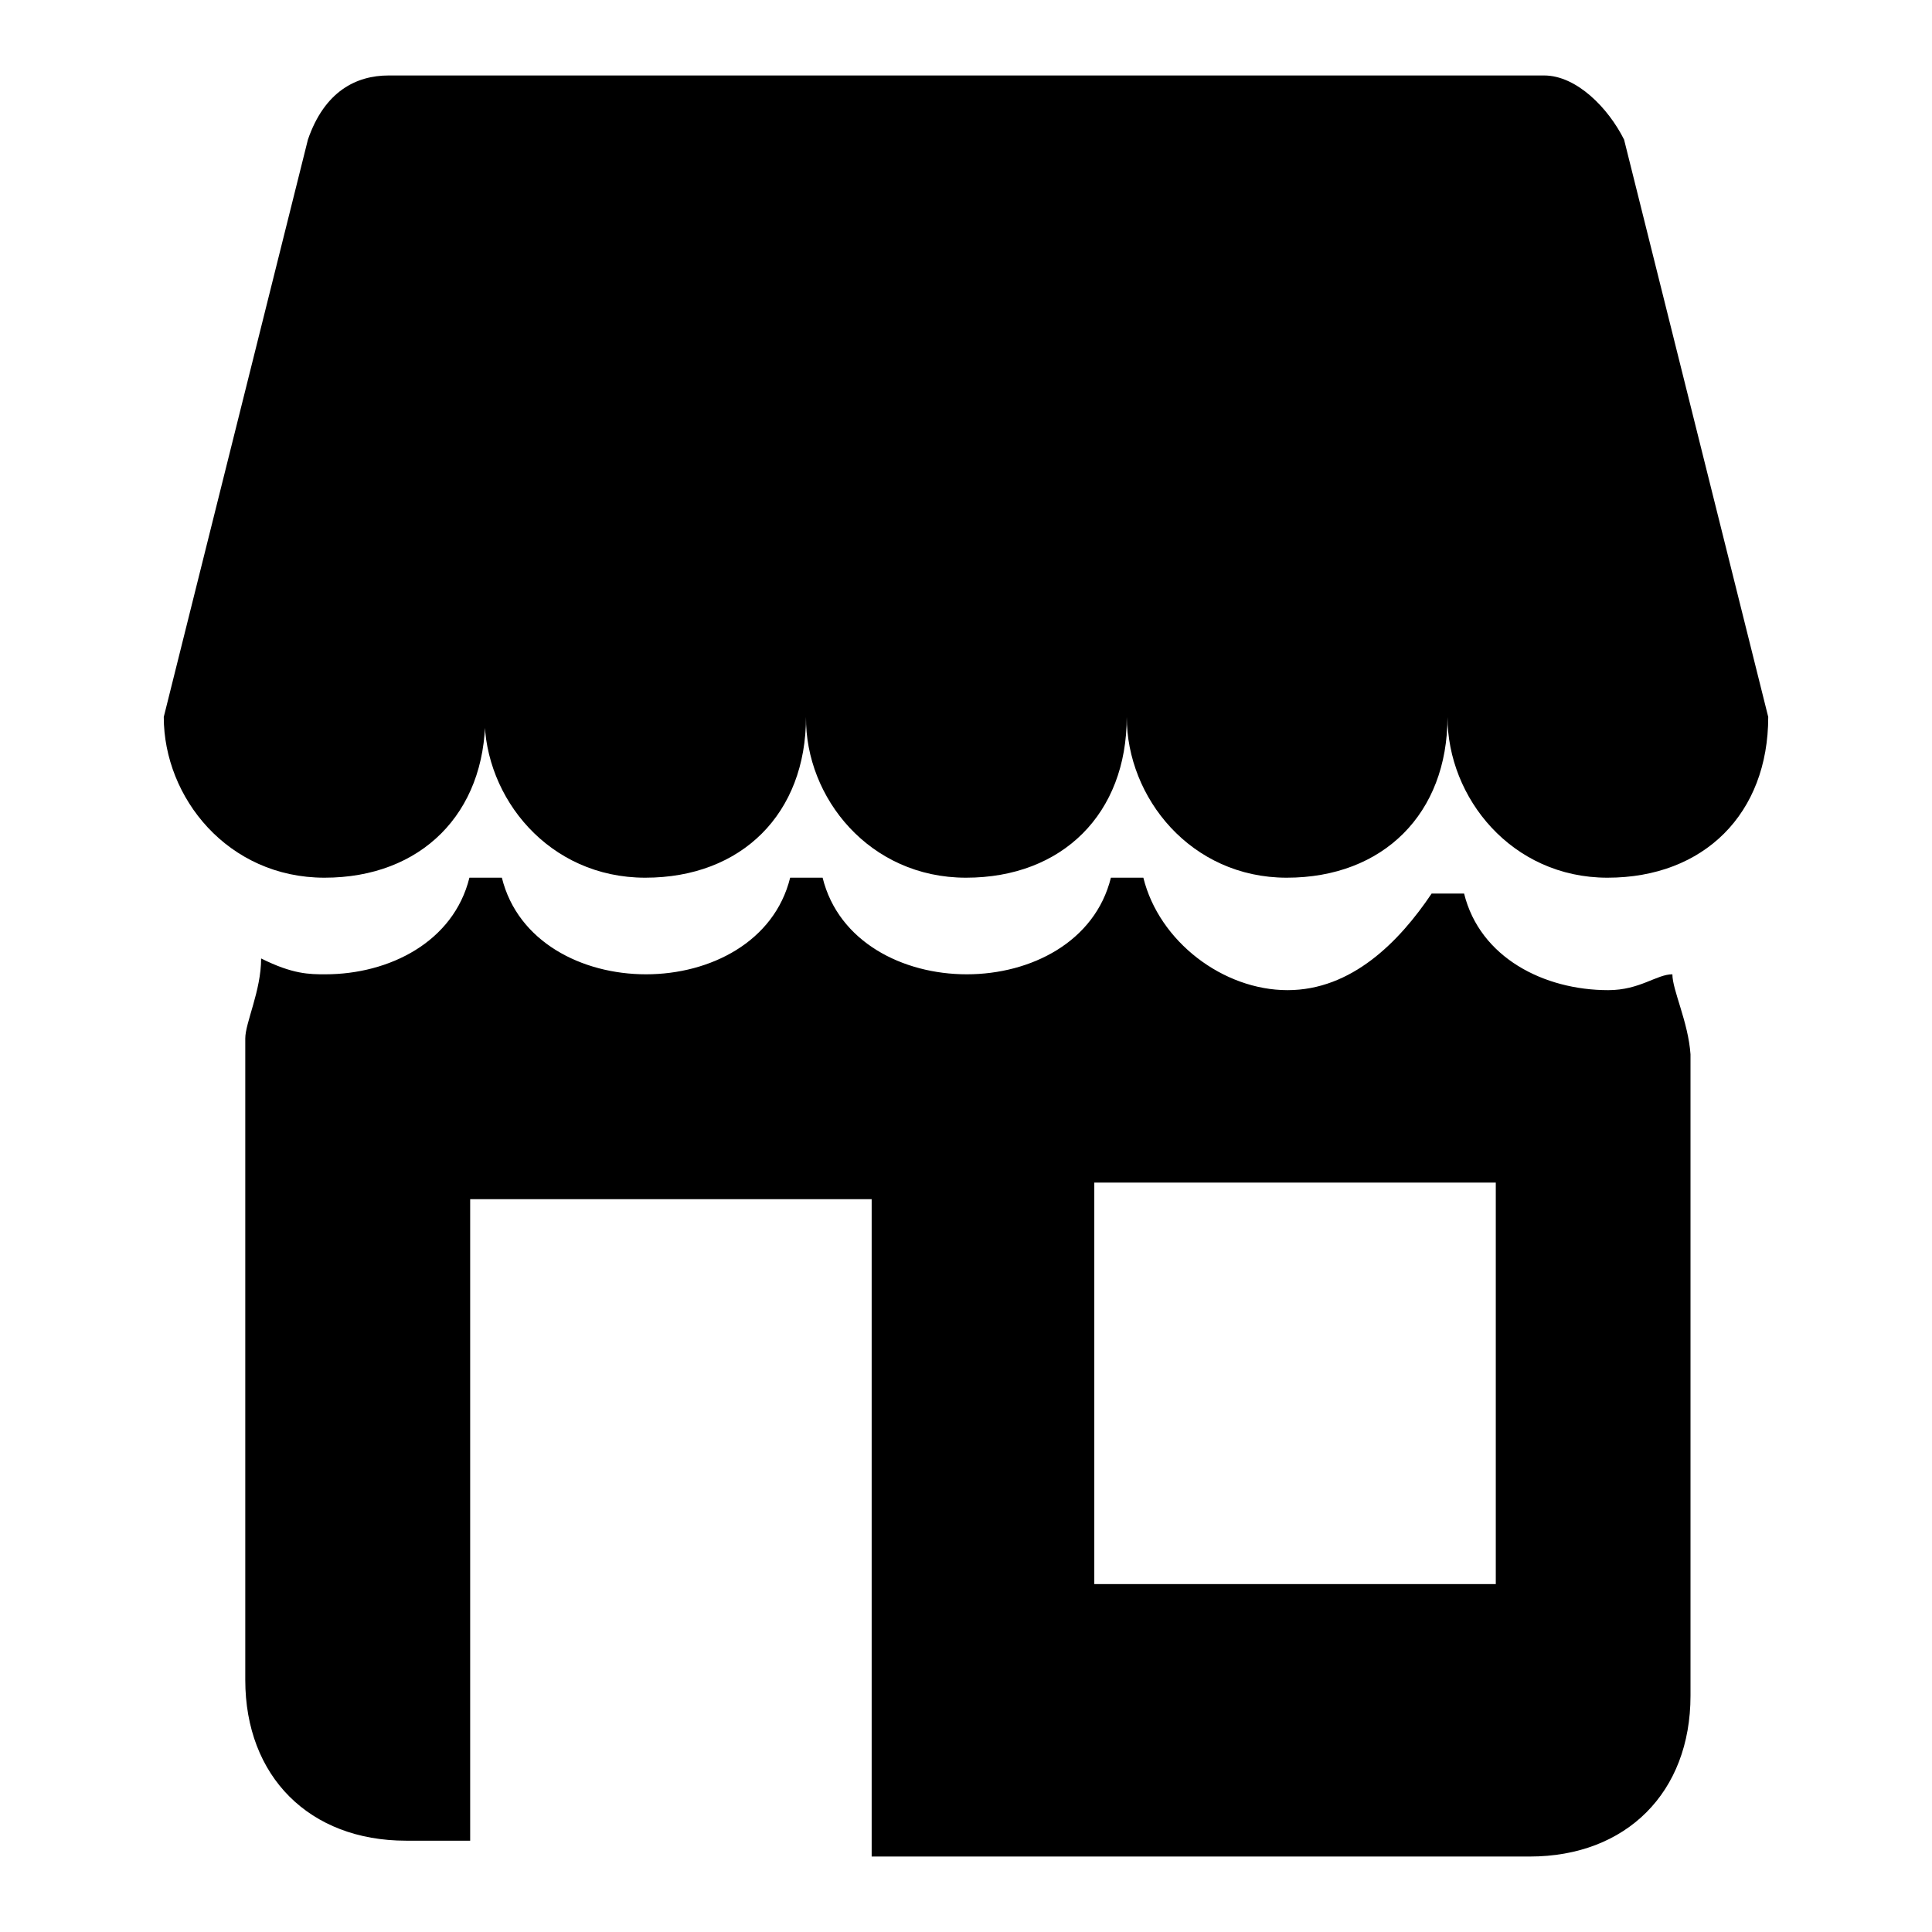
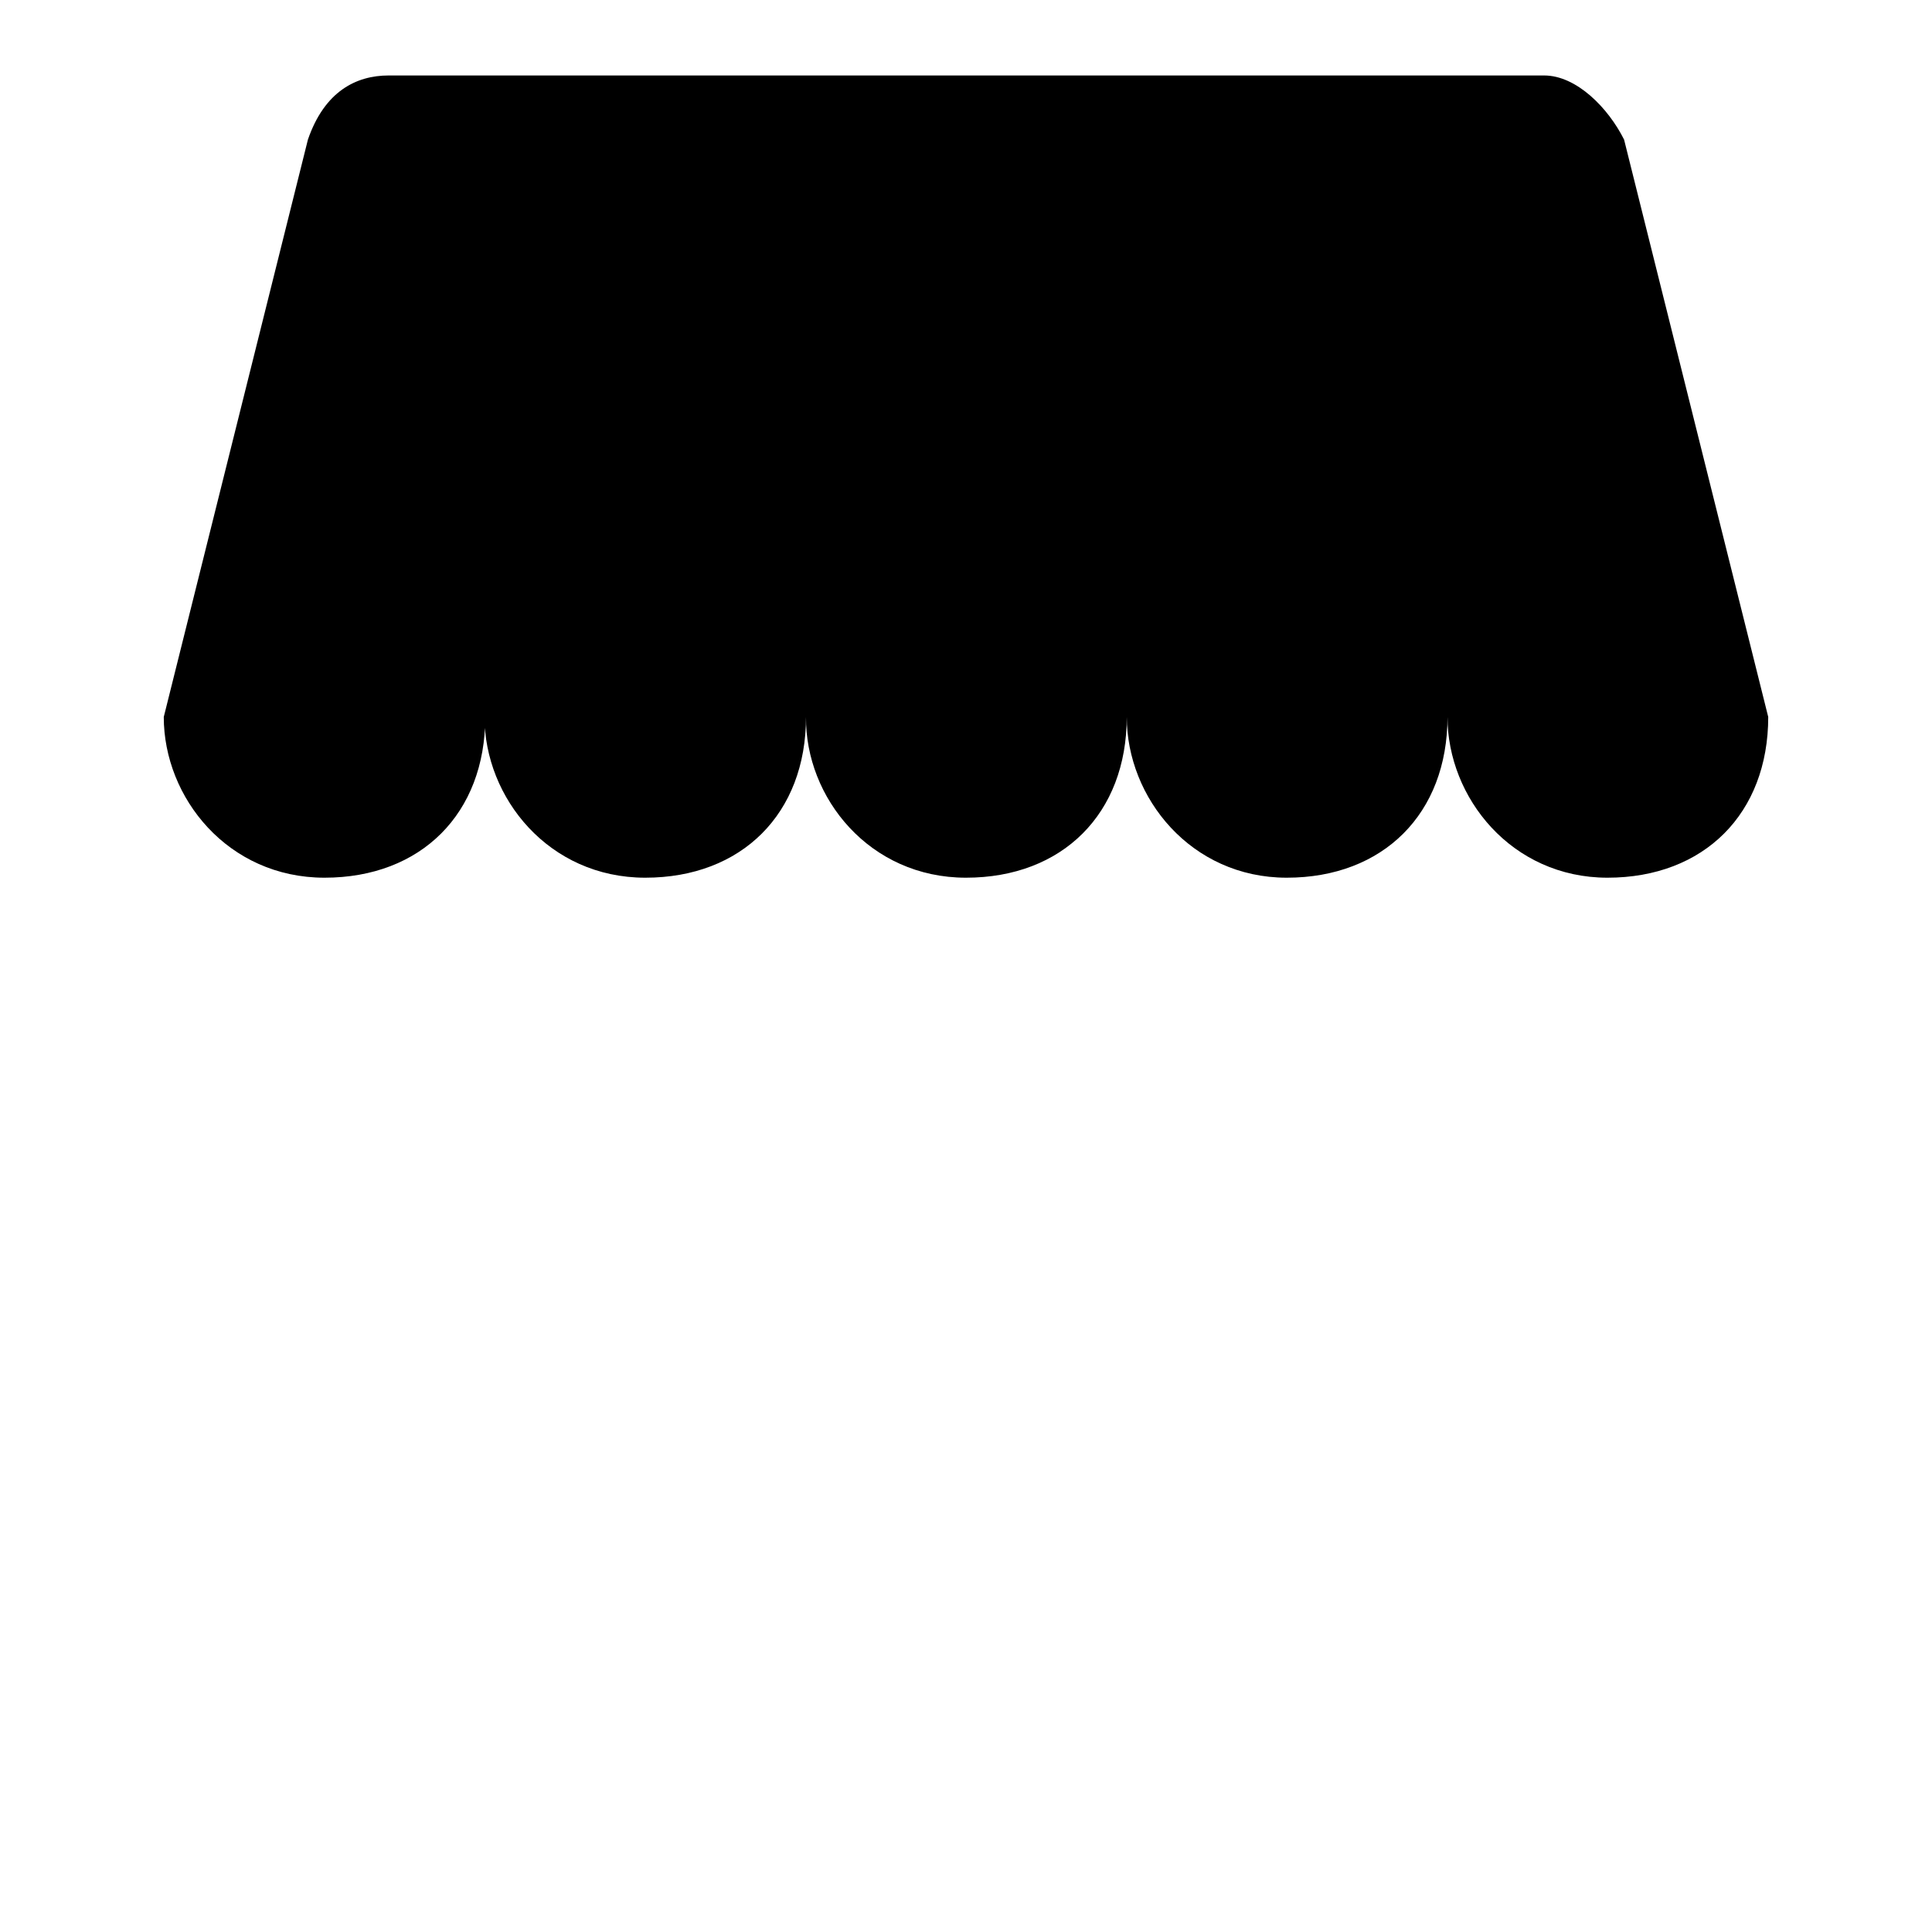
<svg xmlns="http://www.w3.org/2000/svg" version="1.1" x="0px" y="0px" viewBox="0 0 256 256" enable-background="new 0 0 256 256" xml:space="preserve">
  <g>
    <path fill="#000000" d="M234.3,95H21.7l19.1-76.5C43,12.1,47.2,10,51.5,10h153.1c4.3,0,8.5,4.3,10.6,8.5L234.3,95z M43,116.3 c12.8,0,21.3-8.5,21.3-21.3H21.7C21.7,105.7,30.2,116.3,43,116.3z M85.5,116.3c12.8,0,21.3-8.5,21.3-21.3H64.2 C64.2,105.7,72.7,116.3,85.5,116.3z M128,116.3c12.8,0,21.3-8.5,21.3-21.3h-42.5C106.7,105.7,115.2,116.3,128,116.3z M170.5,116.3 c12.8,0,21.3-8.5,21.3-21.3h-42.5C149.3,105.7,157.8,116.3,170.5,116.3z M213,116.3c12.8,0,21.3-8.5,21.3-21.3h-42.5 C191.8,105.7,200.3,116.3,213,116.3z" />
-     <path fill="#000000" d="M221.6,129.1c-2.1,0-4.3,2.1-8.5,2.1c-8.5,0-17-4.3-19.1-12.8h-4.3c-4.3,6.4-10.6,12.8-19.1,12.8 s-17-6.4-19.1-14.9h-4.3c-2.1,8.5-10.6,12.8-19.1,12.8c-8.5,0-17-4.3-19.1-12.8h-4.3c-2.1,8.5-10.6,12.8-19.1,12.8 c-8.5,0-17-4.3-19.1-12.8h-4.3c-2.1,8.5-10.6,12.8-19.1,12.8c-2.1,0-4.3,0-8.5-2.1c0,4.3-2.1,8.5-2.1,10.6v85 c0,12.8,8.5,21.3,21.3,21.3h8.5v-85h53.2V246h87.2c12.8,0,21.3-8.5,21.3-21.3v-85C223.7,135.4,221.6,131.2,221.6,129.1L221.6,129.1 z M196,209.9h-51v-53.2h53.2v53.2H196z" />
  </g>
</svg>